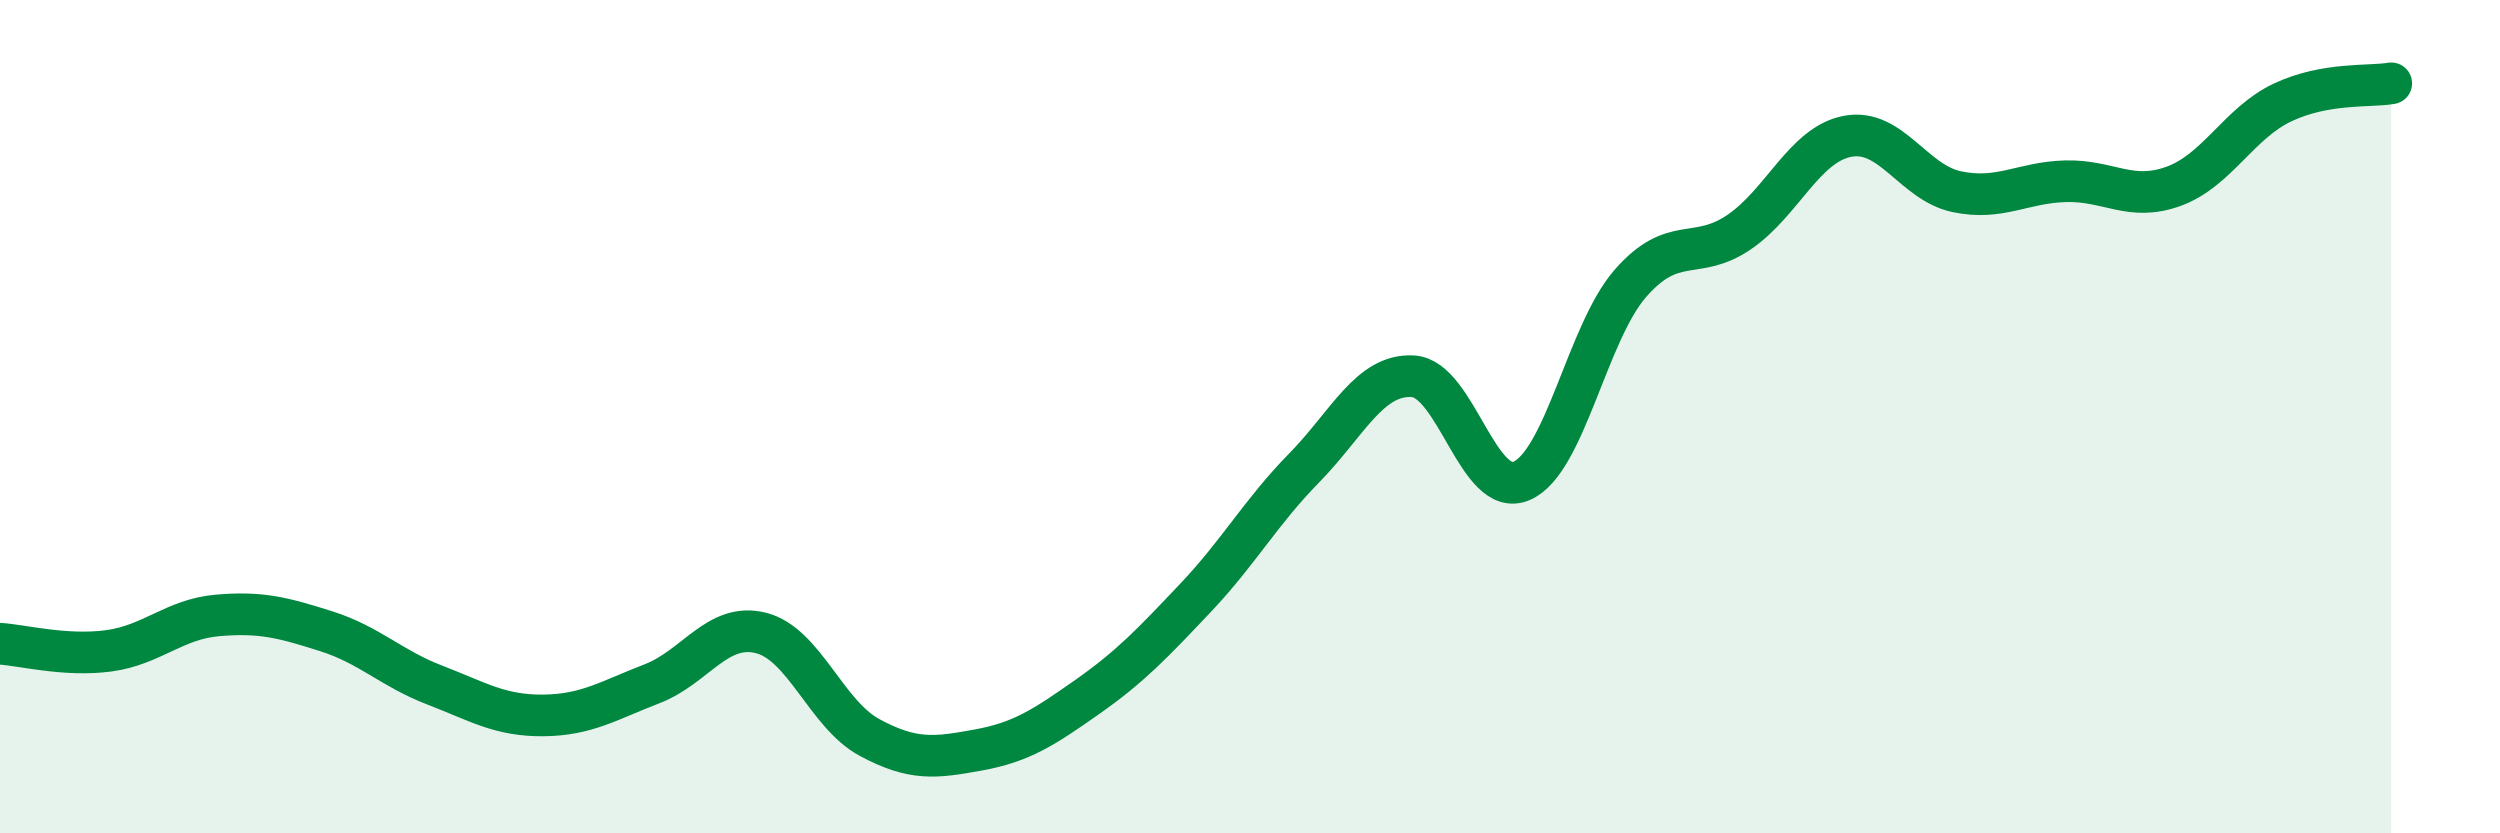
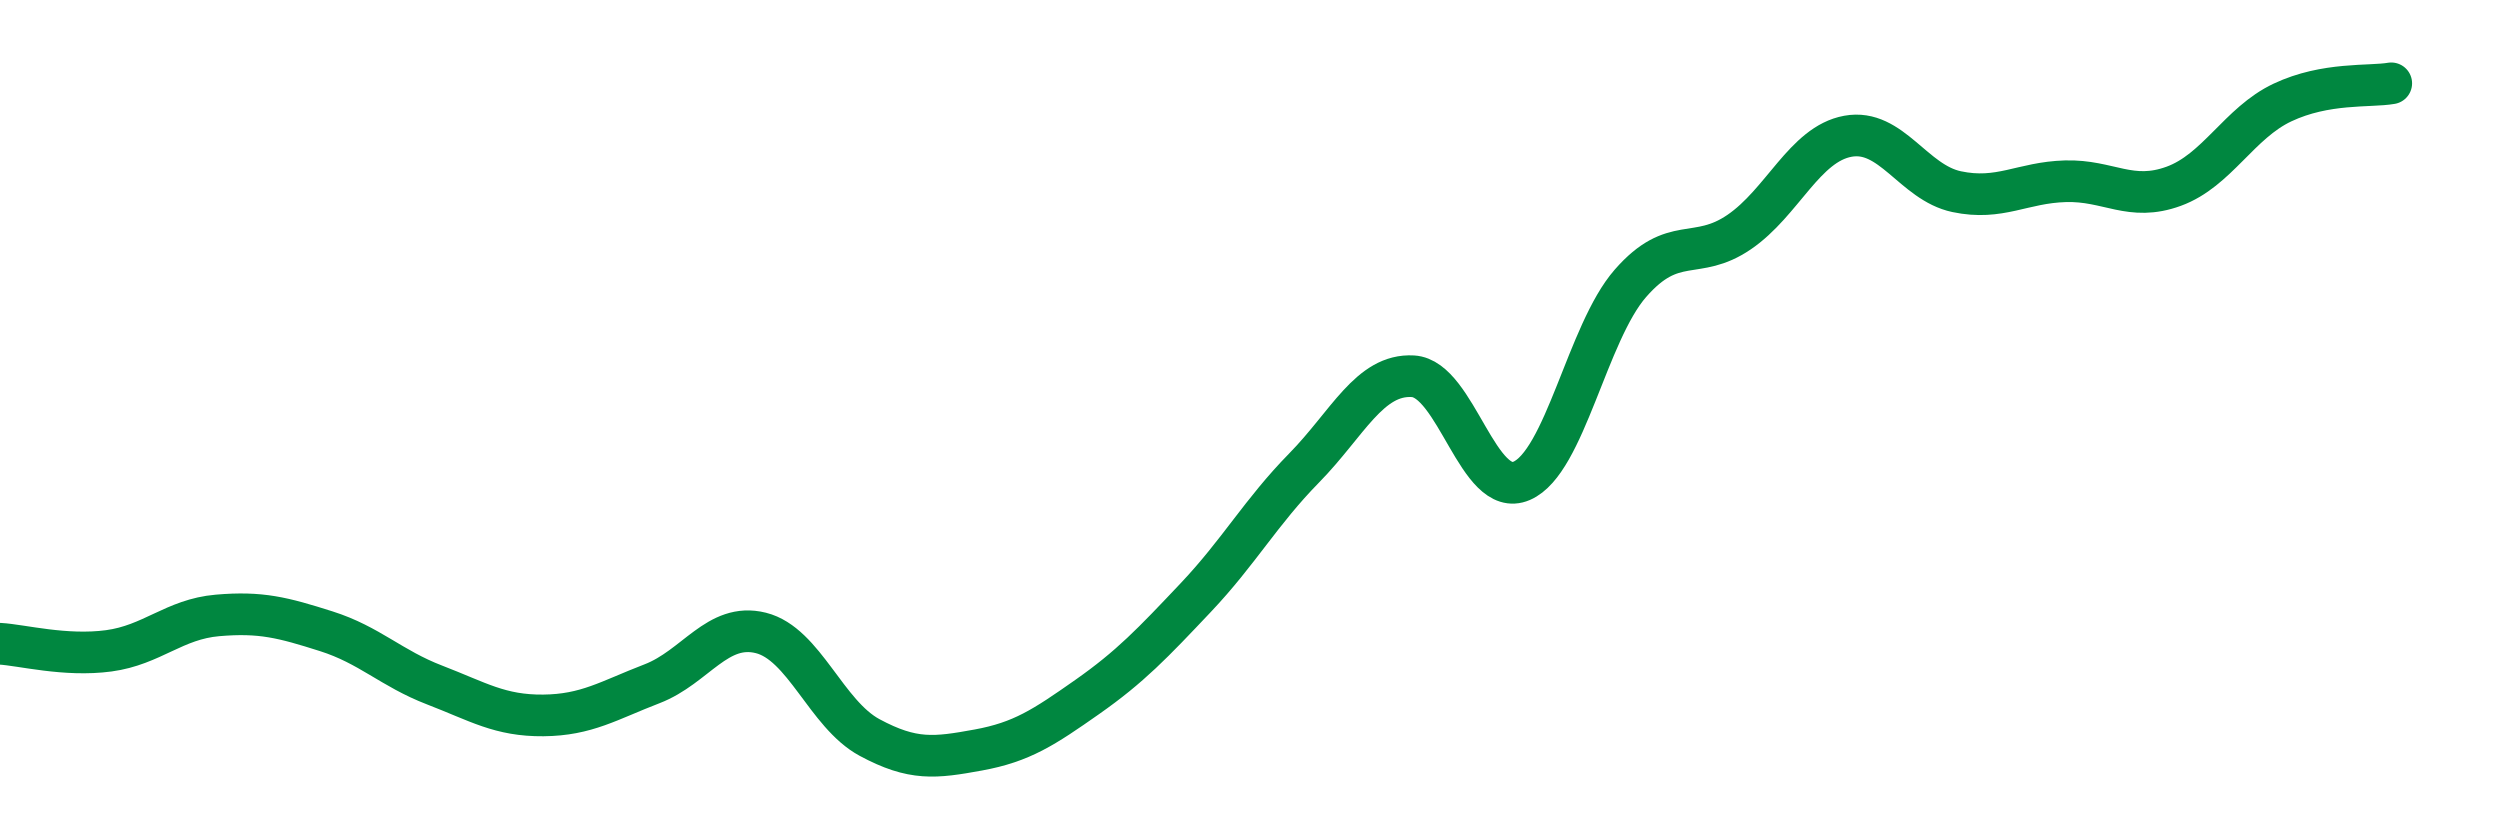
<svg xmlns="http://www.w3.org/2000/svg" width="60" height="20" viewBox="0 0 60 20">
-   <path d="M 0,15.45 C 0.52,15.48 1.57,15.76 2.61,15.62 C 3.65,15.48 4.18,14.86 5.22,14.77 C 6.26,14.68 6.79,14.82 7.83,15.15 C 8.87,15.48 9.39,16.04 10.43,16.44 C 11.47,16.84 12,17.18 13.04,17.17 C 14.08,17.16 14.61,16.81 15.65,16.41 C 16.69,16.01 17.22,14.93 18.26,15.19 C 19.3,15.45 19.83,17.14 20.87,17.7 C 21.91,18.26 22.44,18.19 23.48,18 C 24.52,17.81 25.05,17.46 26.09,16.73 C 27.13,16 27.66,15.44 28.7,14.34 C 29.74,13.24 30.26,12.29 31.3,11.23 C 32.34,10.17 32.87,8.97 33.91,9.03 C 34.95,9.09 35.48,11.99 36.52,11.54 C 37.56,11.09 38.09,7.99 39.13,6.8 C 40.17,5.61 40.7,6.28 41.74,5.57 C 42.78,4.86 43.31,3.46 44.35,3.27 C 45.39,3.08 45.92,4.38 46.96,4.6 C 48,4.82 48.53,4.38 49.57,4.35 C 50.61,4.32 51.13,4.85 52.17,4.47 C 53.21,4.09 53.74,2.95 54.78,2.46 C 55.82,1.97 56.87,2.09 57.39,2L57.39 20L0 20Z" fill="#008740" opacity="0.1" stroke-linecap="round" stroke-linejoin="round" />
  <path d="M 0,15.45 C 0.52,15.48 1.57,15.76 2.61,15.62 C 3.65,15.48 4.18,14.86 5.22,14.77 C 6.26,14.68 6.79,14.82 7.83,15.15 C 8.87,15.48 9.39,16.04 10.43,16.44 C 11.47,16.84 12,17.18 13.04,17.17 C 14.08,17.16 14.61,16.81 15.65,16.41 C 16.69,16.01 17.22,14.93 18.26,15.19 C 19.3,15.45 19.83,17.14 20.87,17.7 C 21.91,18.26 22.44,18.19 23.48,18 C 24.52,17.81 25.05,17.46 26.09,16.73 C 27.13,16 27.66,15.44 28.7,14.34 C 29.74,13.24 30.26,12.29 31.3,11.23 C 32.34,10.17 32.87,8.97 33.91,9.03 C 34.95,9.09 35.48,11.99 36.52,11.54 C 37.56,11.09 38.09,7.99 39.13,6.8 C 40.17,5.61 40.7,6.28 41.74,5.57 C 42.78,4.86 43.31,3.46 44.35,3.27 C 45.39,3.08 45.92,4.38 46.96,4.6 C 48,4.82 48.53,4.38 49.57,4.35 C 50.61,4.32 51.13,4.85 52.17,4.47 C 53.21,4.09 53.74,2.95 54.78,2.46 C 55.82,1.97 56.87,2.09 57.39,2" stroke="#008740" stroke-width="1" fill="none" stroke-linecap="round" stroke-linejoin="round" />
</svg>